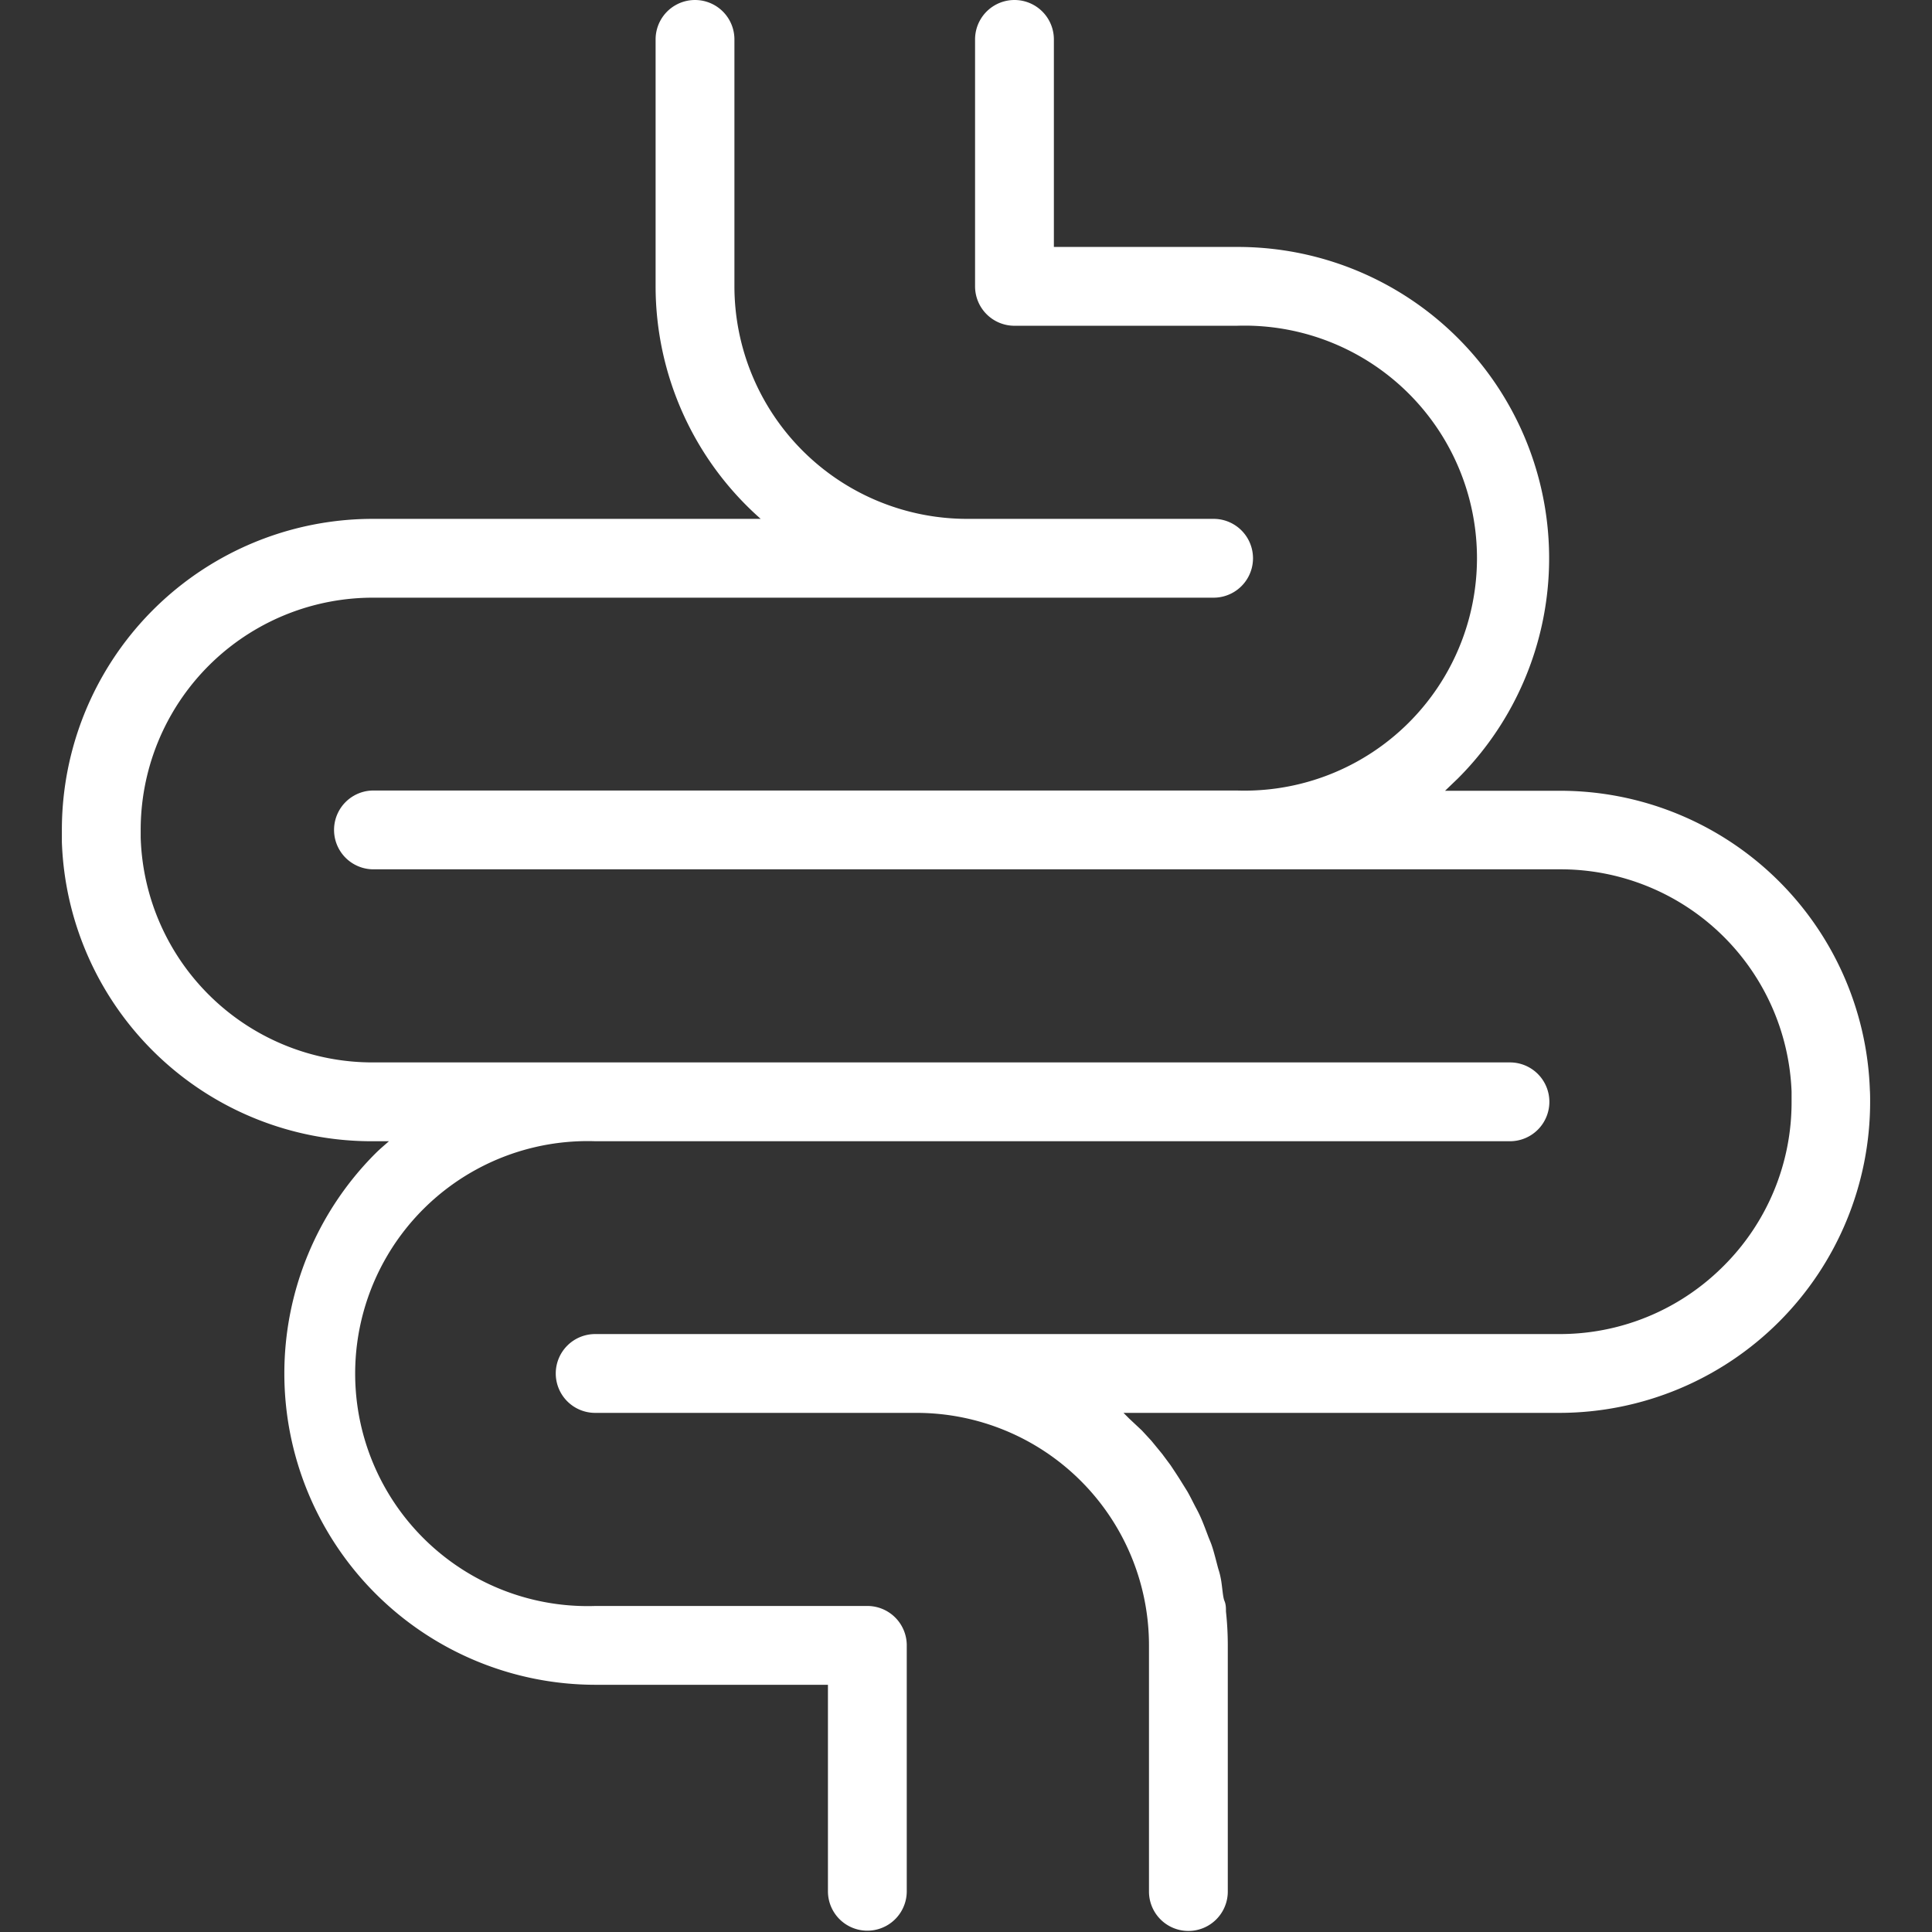
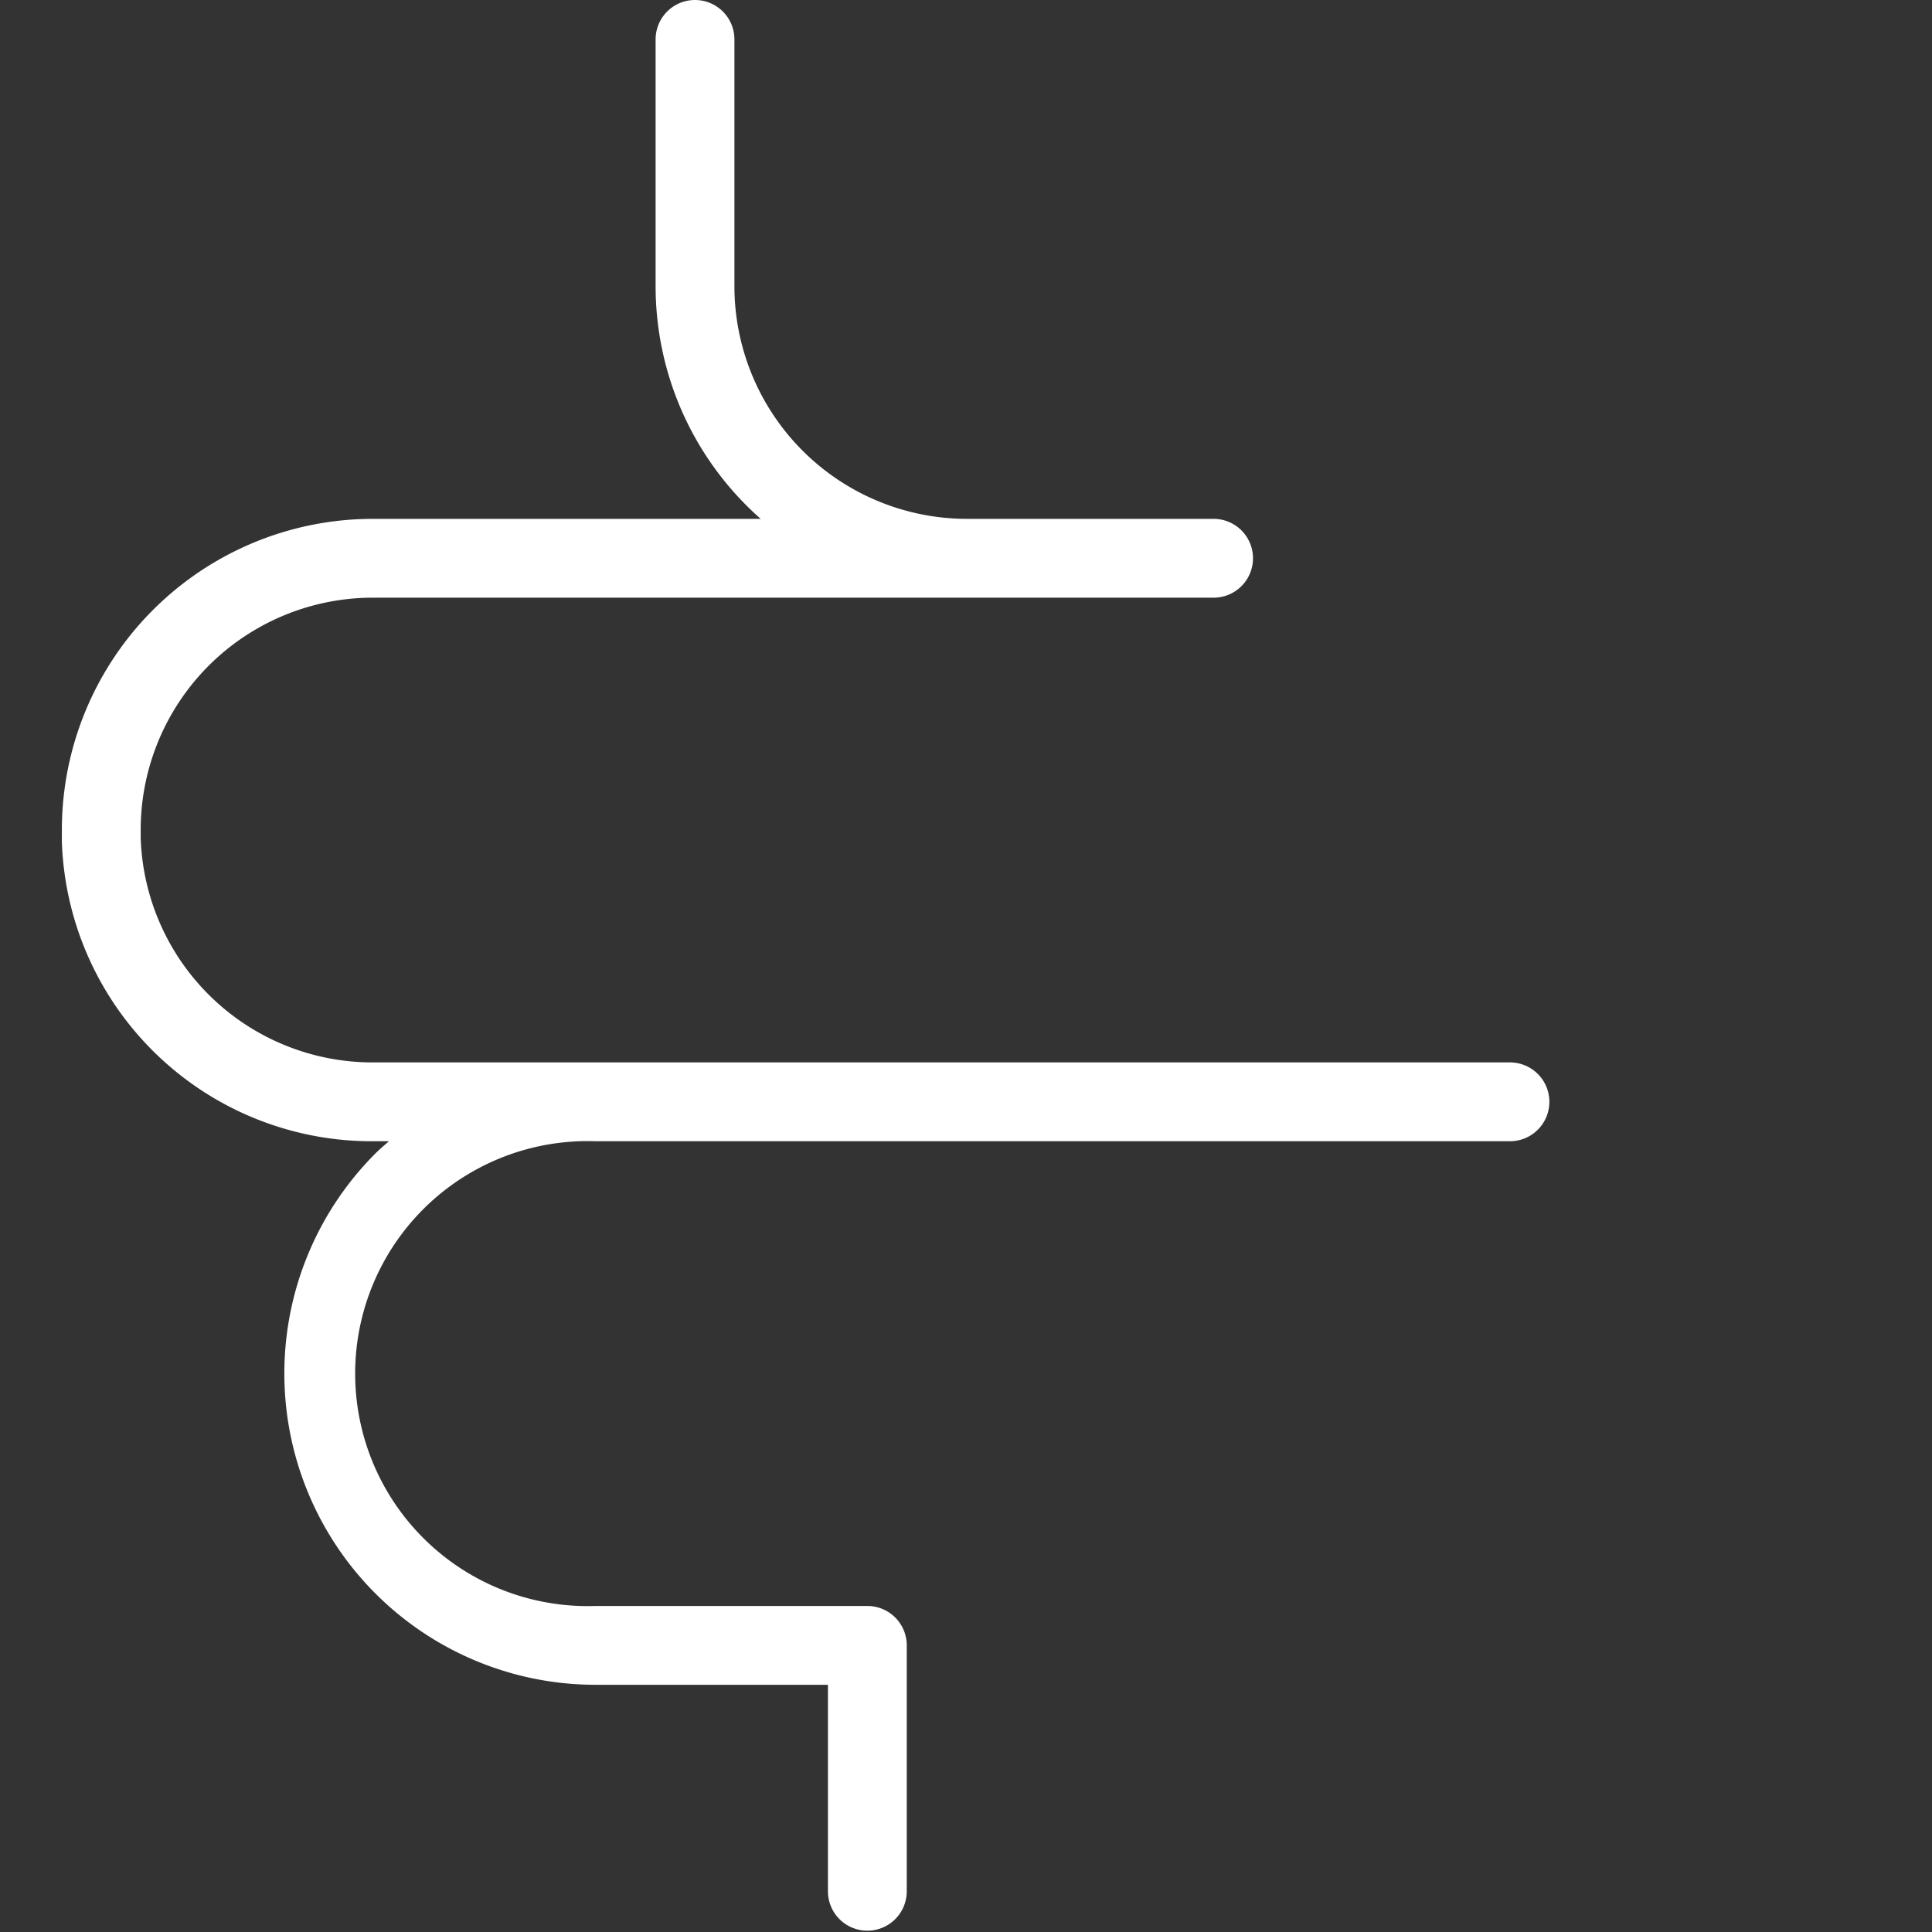
<svg xmlns="http://www.w3.org/2000/svg" t="1732625456591" class="icon" viewBox="0 0 1024 1024" version="1.1" p-id="4376" width="200" height="200">
  <rect x="0" y="0" width="1024" height="1024" fill="#333333" stroke="none" />
-   <path d="M991.069 577.723a164.308 164.308 0 0 0-164.587-158.599h-60.57l6.822-6.544a165.004 165.004 0 0 0-116.686-281.69h-97.47V20.887a20.887 20.887 0 0 0-41.774 0v130.889a20.887 20.887 0 0 0 20.887 20.886h117.8a123.23 123.23 0 1 1 0 246.323H197.796a20.887 20.887 0 0 0 0 41.773h628.685a122.535 122.535 0 0 1 123.092 117.8v5.292a122.395 122.395 0 0 1-36.064 87.167q-4.317 4.316-9.05 8.215a122.256 122.256 0 0 1-78.117 27.849H315.596a20.887 20.887 0 1 0 0 41.773h170.296a123.23 123.23 0 0 1 123.091 123.23v130.472a20.887 20.887 0 0 0 41.774 0V871.667a166.118 166.118 0 0 0-0.975-17.545c0-1.949 0-3.76-0.836-5.709s-1.114-7.519-1.81-11.278-1.114-4.456-1.67-6.545-1.672-6.544-2.646-9.747-1.671-4.456-2.507-6.684-2.228-5.987-3.48-8.911-2.09-4.456-3.203-6.545-2.785-5.57-4.317-8.215l-3.899-6.266c-1.67-2.646-3.342-5.152-5.013-7.658l-4.455-5.988-5.71-6.962-5.012-5.43-6.684-6.267-3.063-3.063h231.005a164.865 164.865 0 0 0 164.726-164.865c0-2.089 0-4.177-0.14-6.266z" fill="#ffffff" p-id="4377" />
  <path d="M459.714 851.198H315.596a123.23 123.23 0 1 1 0-246.322h484.57a20.887 20.887 0 1 0 0-41.773h-602.369A122.952 122.952 0 0 1 74.566 443.911v-3.9a123.092 123.092 0 0 1 123.23-123.23h445.58a20.887 20.887 0 0 0 0-41.773H512.488a123.37 123.37 0 0 1-123.23-123.231V20.887a20.887 20.887 0 0 0-41.774 0v130.89a164.447 164.447 0 0 0 55.698 123.23H197.796A164.865 164.865 0 0 0 32.792 440.013v6.266a164.308 164.308 0 0 0 165.004 158.599h8.355c-2.367 2.088-4.874 4.177-7.241 6.544a165.004 165.004 0 0 0 116.686 281.551h123.231v109.585a20.887 20.887 0 0 0 41.773 0V871.667a20.887 20.887 0 0 0-20.886-20.469z" fill="#ffffff" p-id="4378" />
</svg>